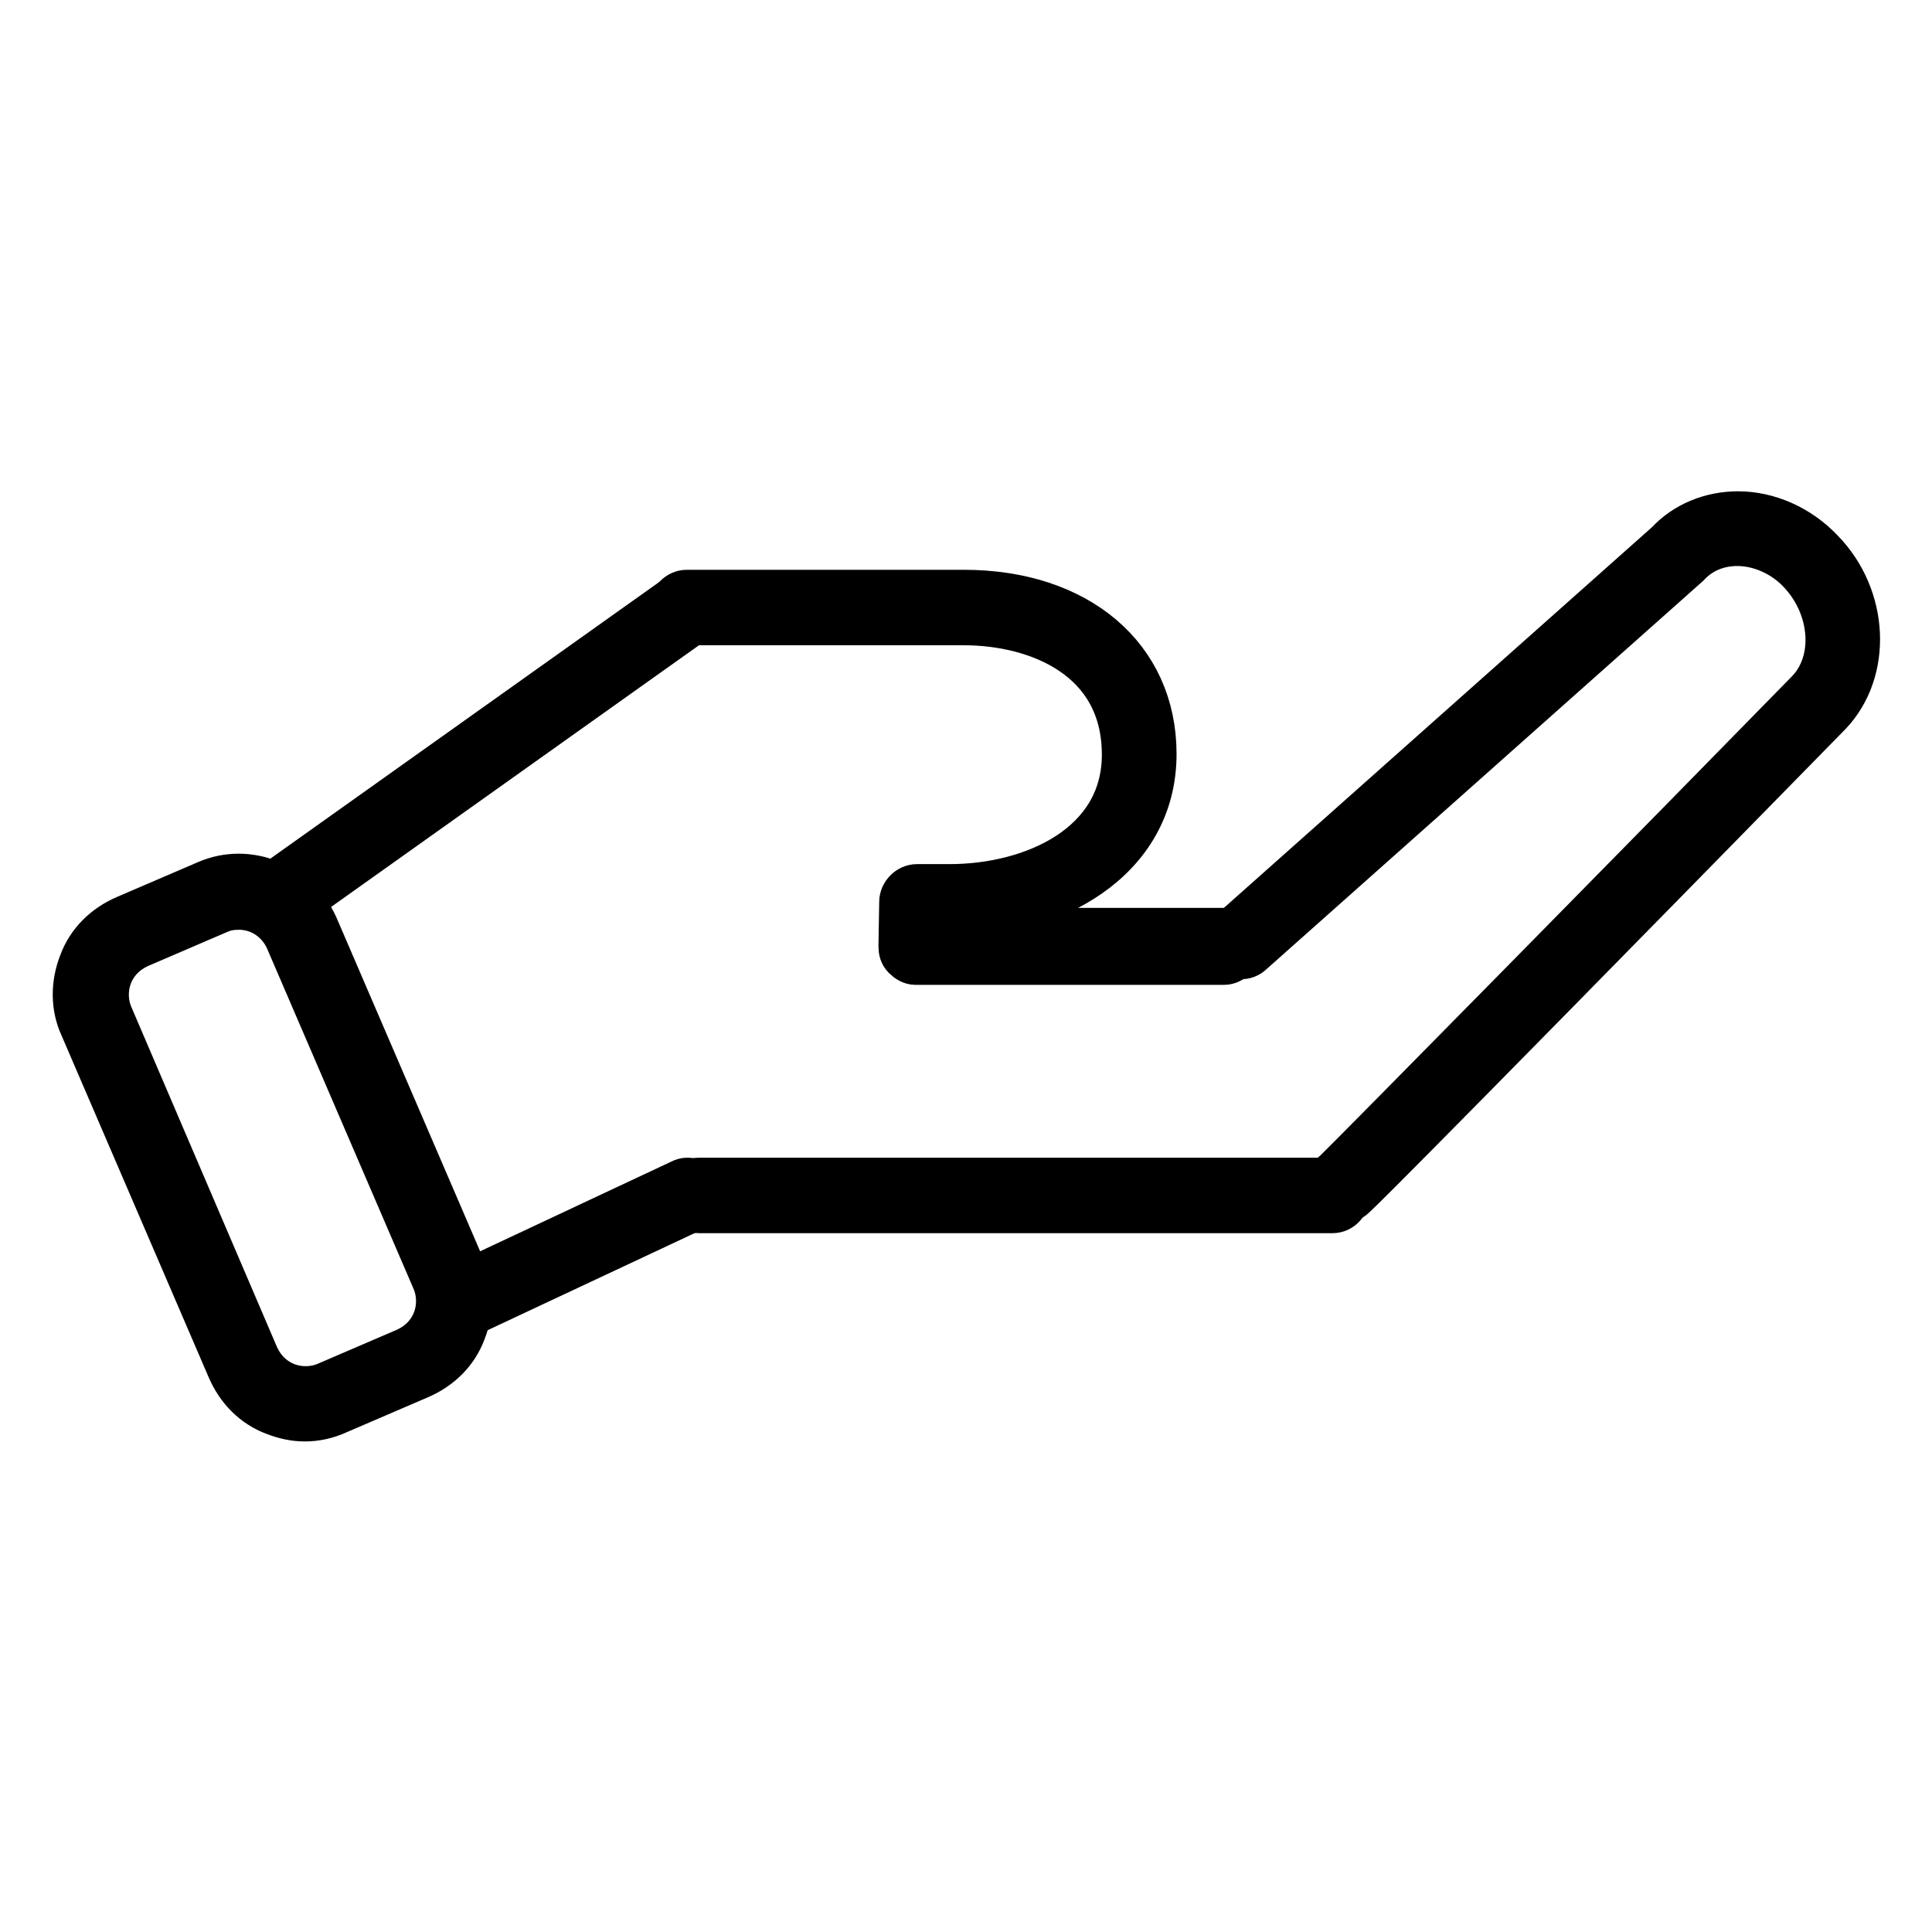
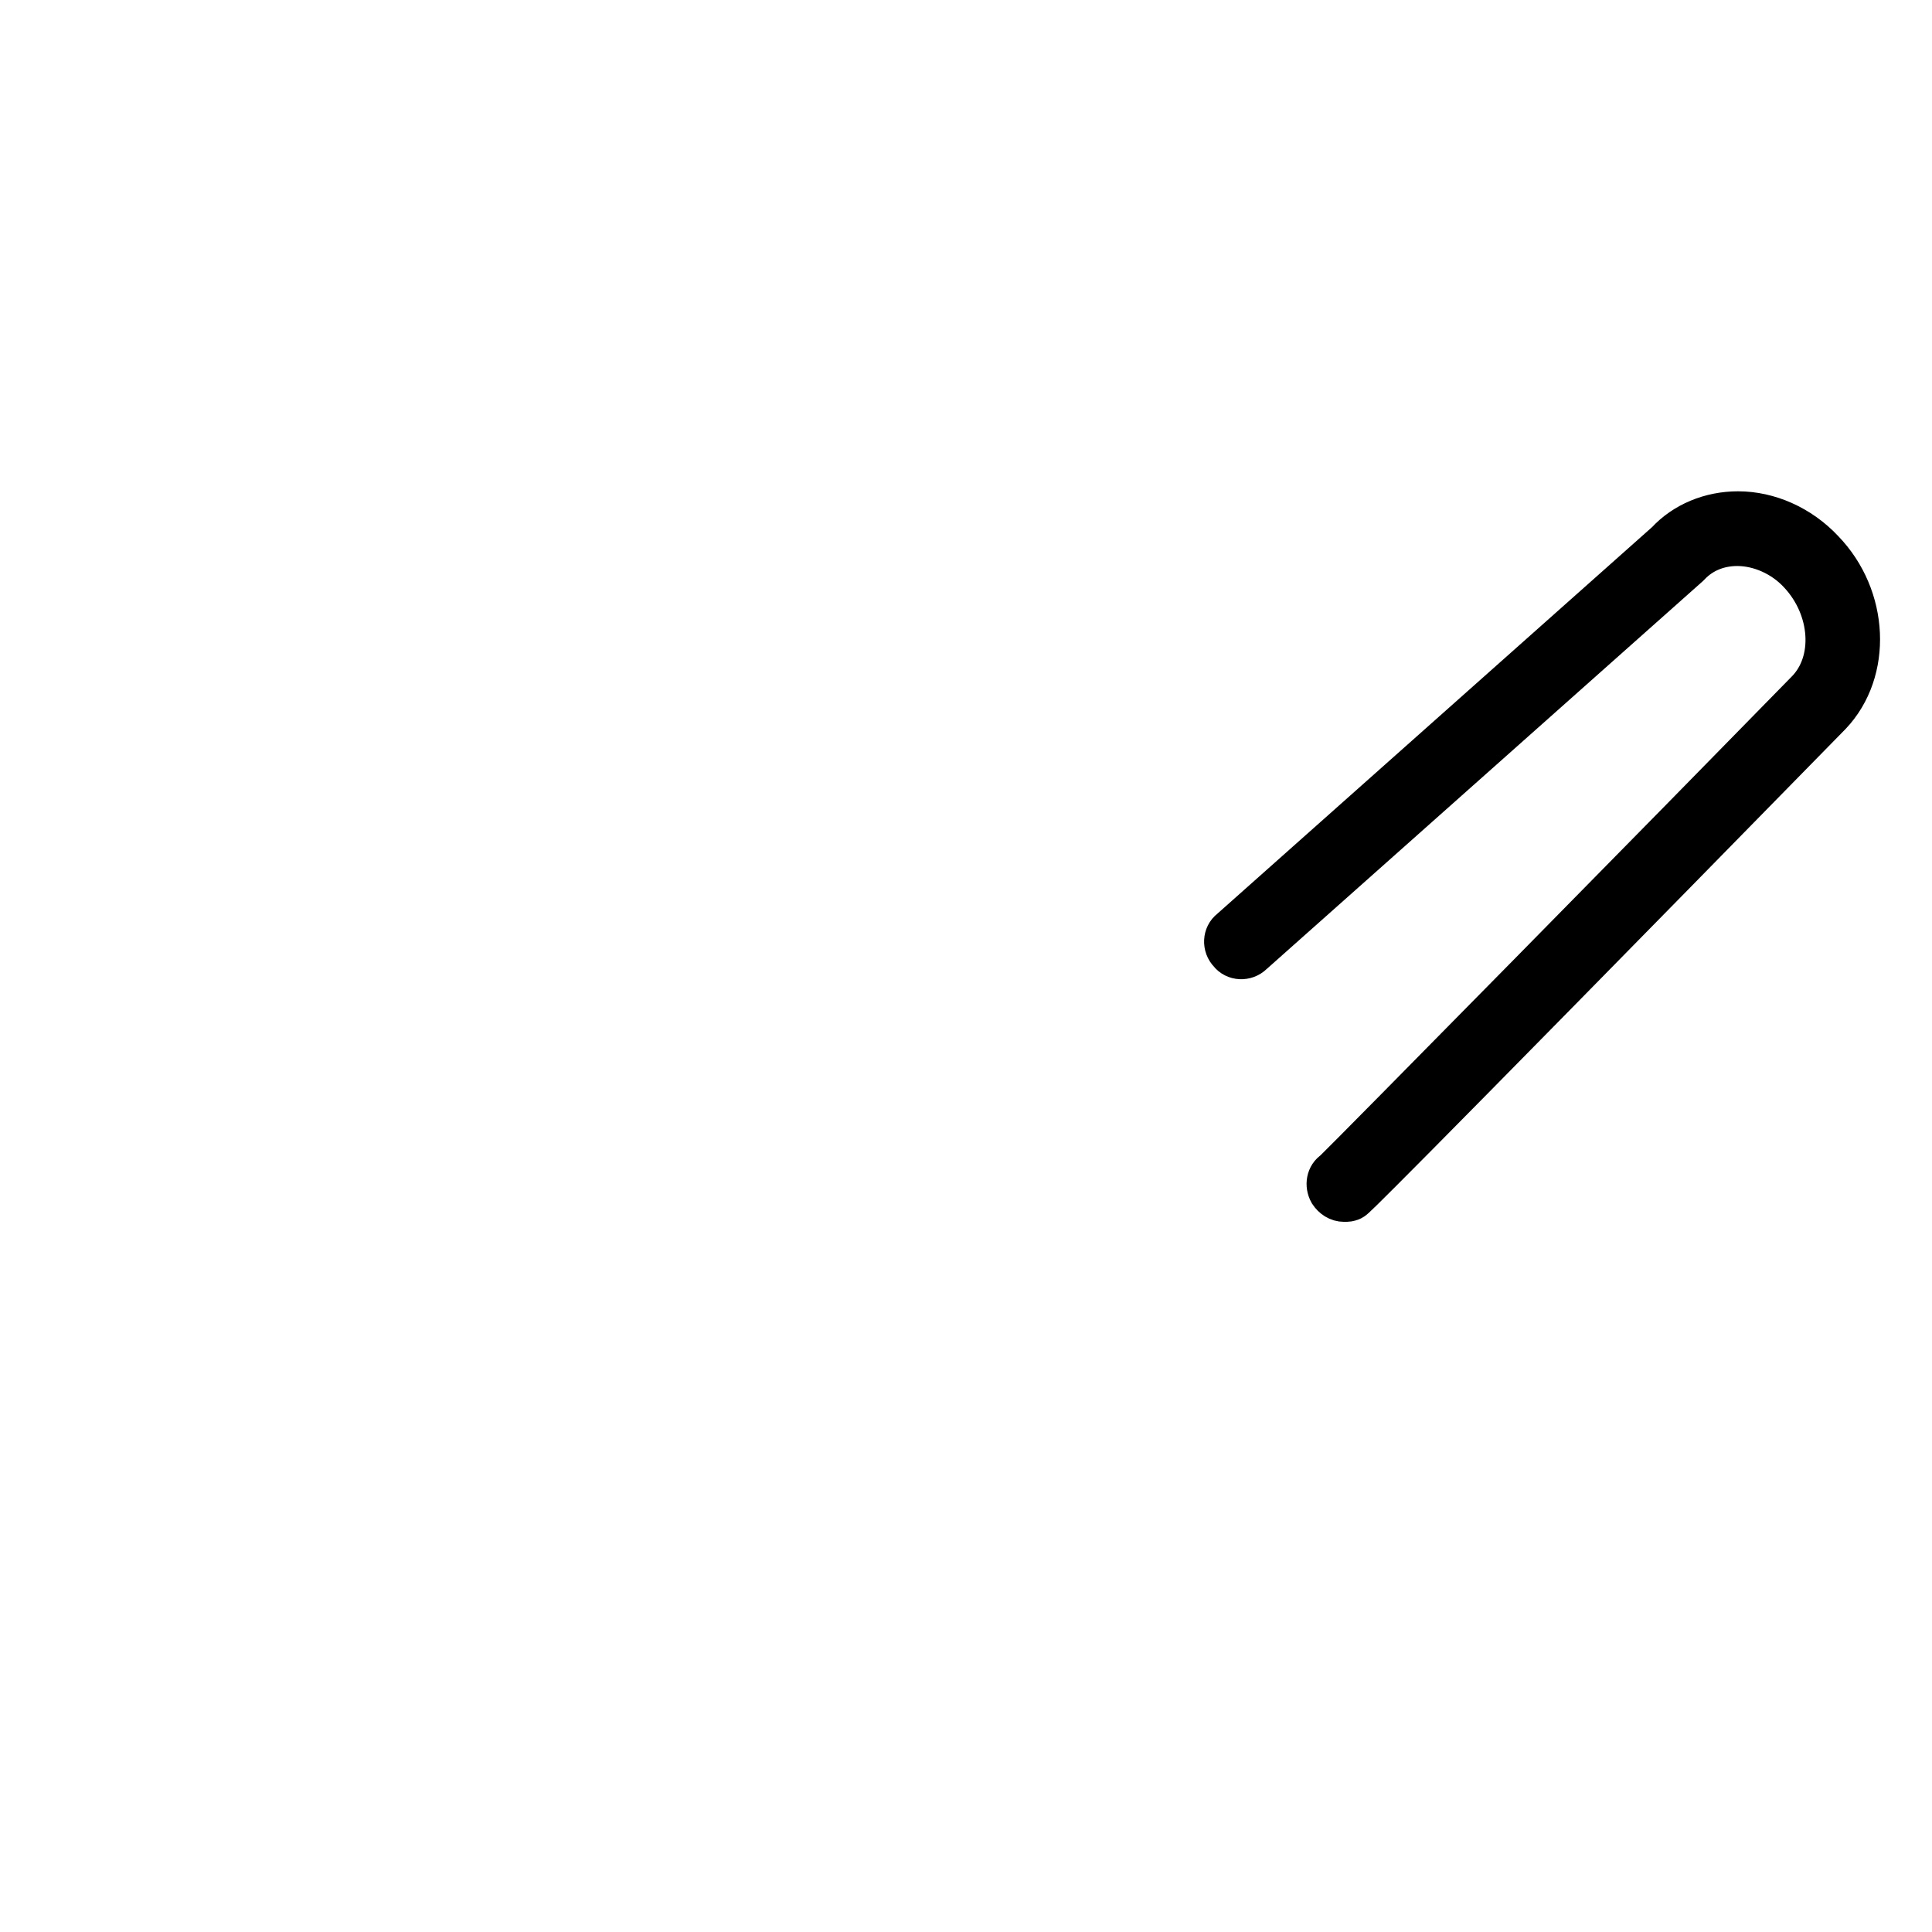
<svg xmlns="http://www.w3.org/2000/svg" version="1.1" x="0px" y="0px" viewBox="0 0 256 256" enable-background="new 0 0 256 256" xml:space="preserve">
  <g>
    <path stroke-width="6" fill-opacity="0" stroke="#000000" d="M178.1,158.9c-0.7,0-1.3-0.4-1.7-1c-0.5-0.9-0.3-2,0.5-2.5c2.1-2,46-46.6,62.7-63.7c3.9-4,3.4-11.2-1-15.9 c-2.2-2.4-5.4-3.8-8.4-3.8c-2.5,0-4.8,0.9-6.5,2.7l-0.1,0.1l-57.8,51.4c-0.8,0.8-2.1,0.7-2.7-0.1c-0.8-0.8-0.7-2.1,0.1-2.7 l57.8-51.4c2.3-2.5,5.7-3.9,9.3-3.9c4,0,8.1,1.8,11.1,5c5.9,6.1,6.3,15.8,1,21.4c-62.4,63.7-63,64-63.3,64.2 C178.8,158.9,178.5,158.9,178.1,158.9L178.1,158.9z" />
-     <path stroke-width="6" fill-opacity="0" stroke="#000000" d="M162.2,127.5h-40.9c-0.5,0-1-0.3-1.4-0.7c-0.4-0.4-0.5-0.9-0.5-1.4l0.1-5.9c0-1,0.9-2,2-2h4.3 c11.2,0,23.2-5.5,23.2-17.5c0-12.9-11.5-17.5-21.3-17.5H91c-1,0-2-0.9-2-2c0-1,0.9-2,2-2h36.7c15.1,0,25.2,8.6,25.2,21.4 c0,14.1-13.7,21.4-27.2,21.4h-2.3v2h38.8c1,0,2,0.9,2,2C164.2,126.5,163.2,127.5,162.2,127.5z M176.6,160.4H92.6c-1,0-2-0.9-2-2 c0-1,0.9-2,2-2h83.9c1,0,2,0.9,2,2C178.5,159.5,177.6,160.4,176.6,160.4z" />
-     <path stroke-width="6" fill-opacity="0" stroke="#000000" d="M60.5,174.8c-0.8,0-1.4-0.4-1.8-1.2c-0.5-1,0-2.1,0.9-2.6l30.7-14.4c0.9-0.5,2.1,0,2.6,0.9 c0.5,1,0,2.1-0.9,2.6l-30.7,14.4C61.2,174.8,60.8,174.8,60.5,174.8z M37,120.9c-0.7,0-1.2-0.3-1.6-0.8c-0.7-0.9-0.4-2.1,0.5-2.7 l53.7-38.2c0.9-0.7,2.1-0.4,2.7,0.5c0.7,0.9,0.4,2.1-0.5,2.7l-53.7,38.2C37.8,120.8,37.4,120.9,37,120.9z" />
-     <path stroke-width="6" fill-opacity="0" stroke="#000000" d="M40.4,188c-1.4,0-2.7-0.3-4-0.8c-2.7-1-4.8-3.1-6-5.9L10.9,136c-1.2-2.6-1.2-5.6-0.1-8.4 c1-2.7,3.1-4.8,5.9-6l10.7-4.6c5.5-2.4,11.9,0.3,14.4,5.7l19.5,45.3c1.2,2.6,1.2,5.6,0.1,8.4c-1,2.7-3.1,4.8-5.9,6l-10.7,4.6 C43.3,187.7,41.8,188,40.4,188z M31.7,120.2c-0.9,0-1.8,0.1-2.7,0.5l-10.7,4.6c-1.7,0.8-3,2.1-3.7,3.8c-0.7,1.7-0.7,3.7,0,5.4 L34,179.8c0.8,1.7,2.1,3,3.8,3.7c1.7,0.7,3.7,0.7,5.4,0l10.7-4.6c1.7-0.8,3-2.1,3.7-3.8c0.7-1.7,0.7-3.7,0-5.4l-19.5-45.3 C36.9,121.8,34.4,120.2,31.7,120.2z" />
  </g>
</svg>